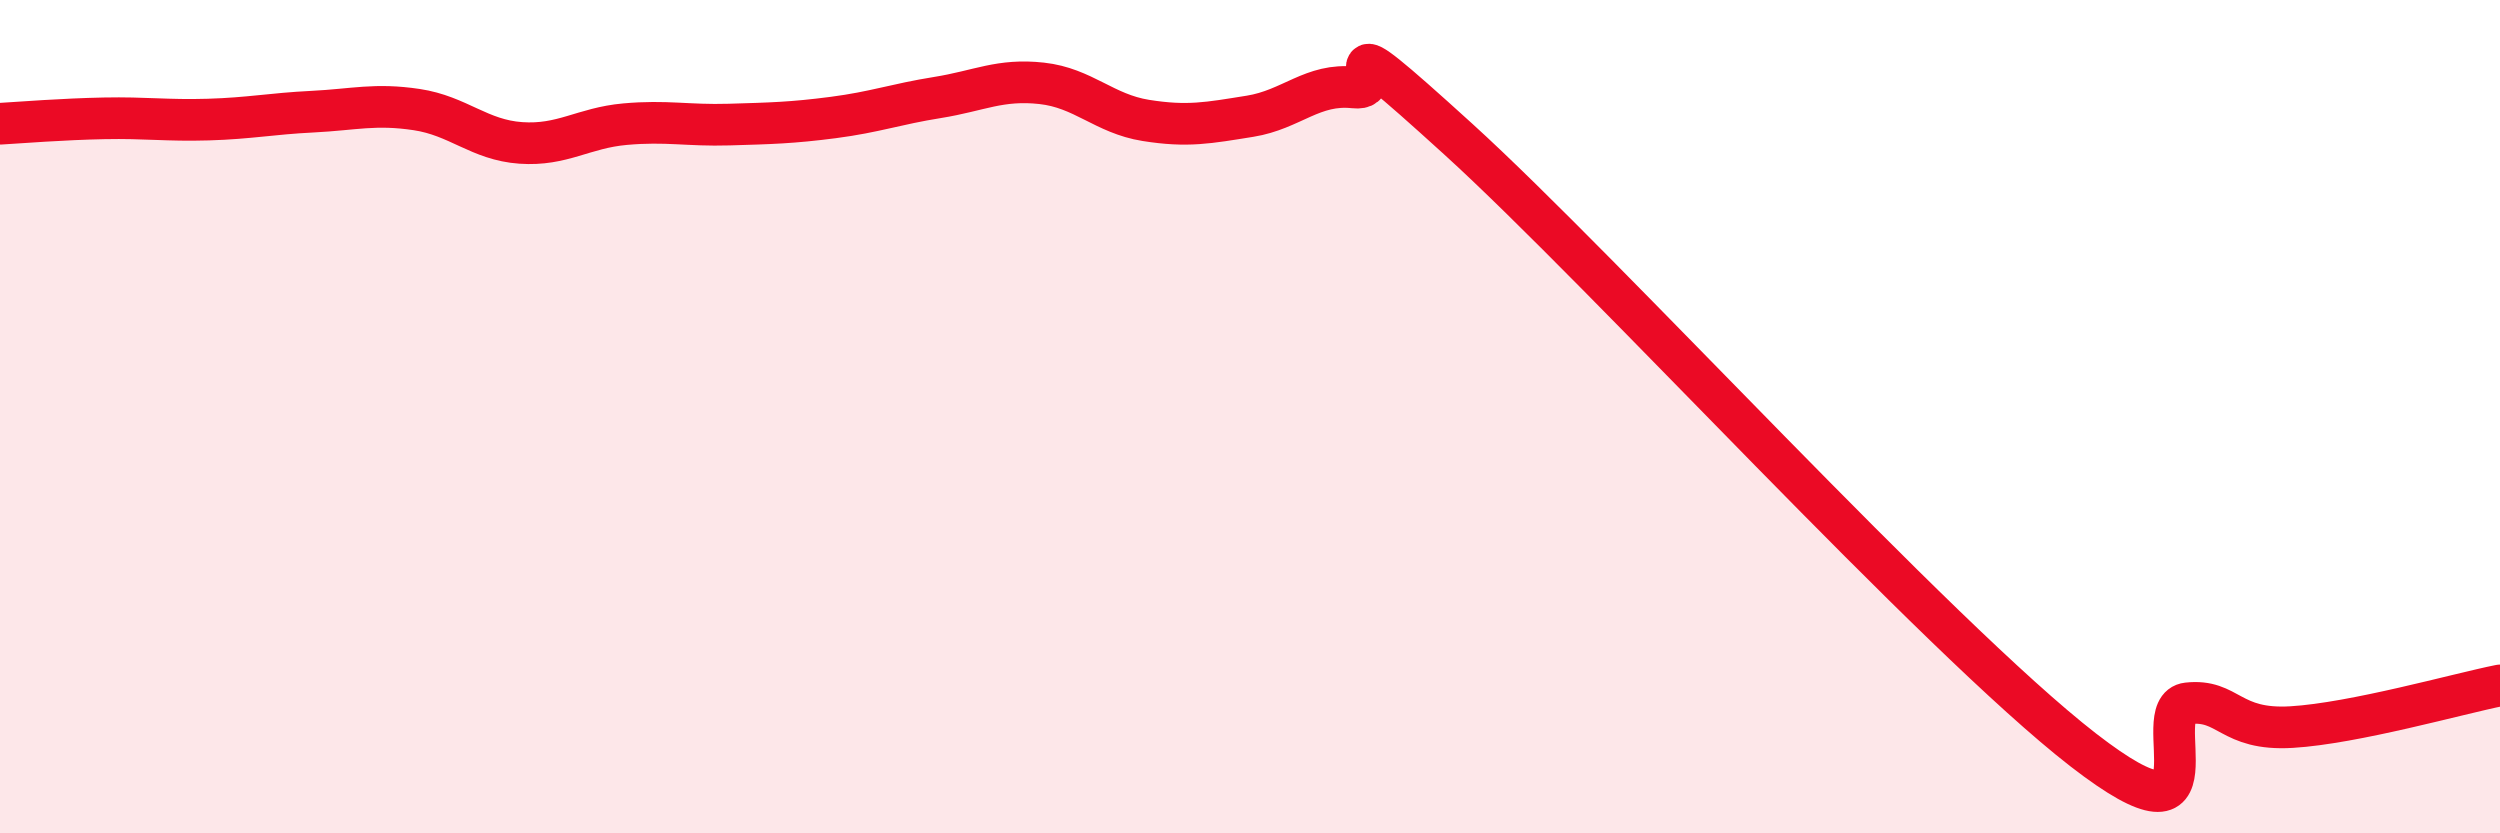
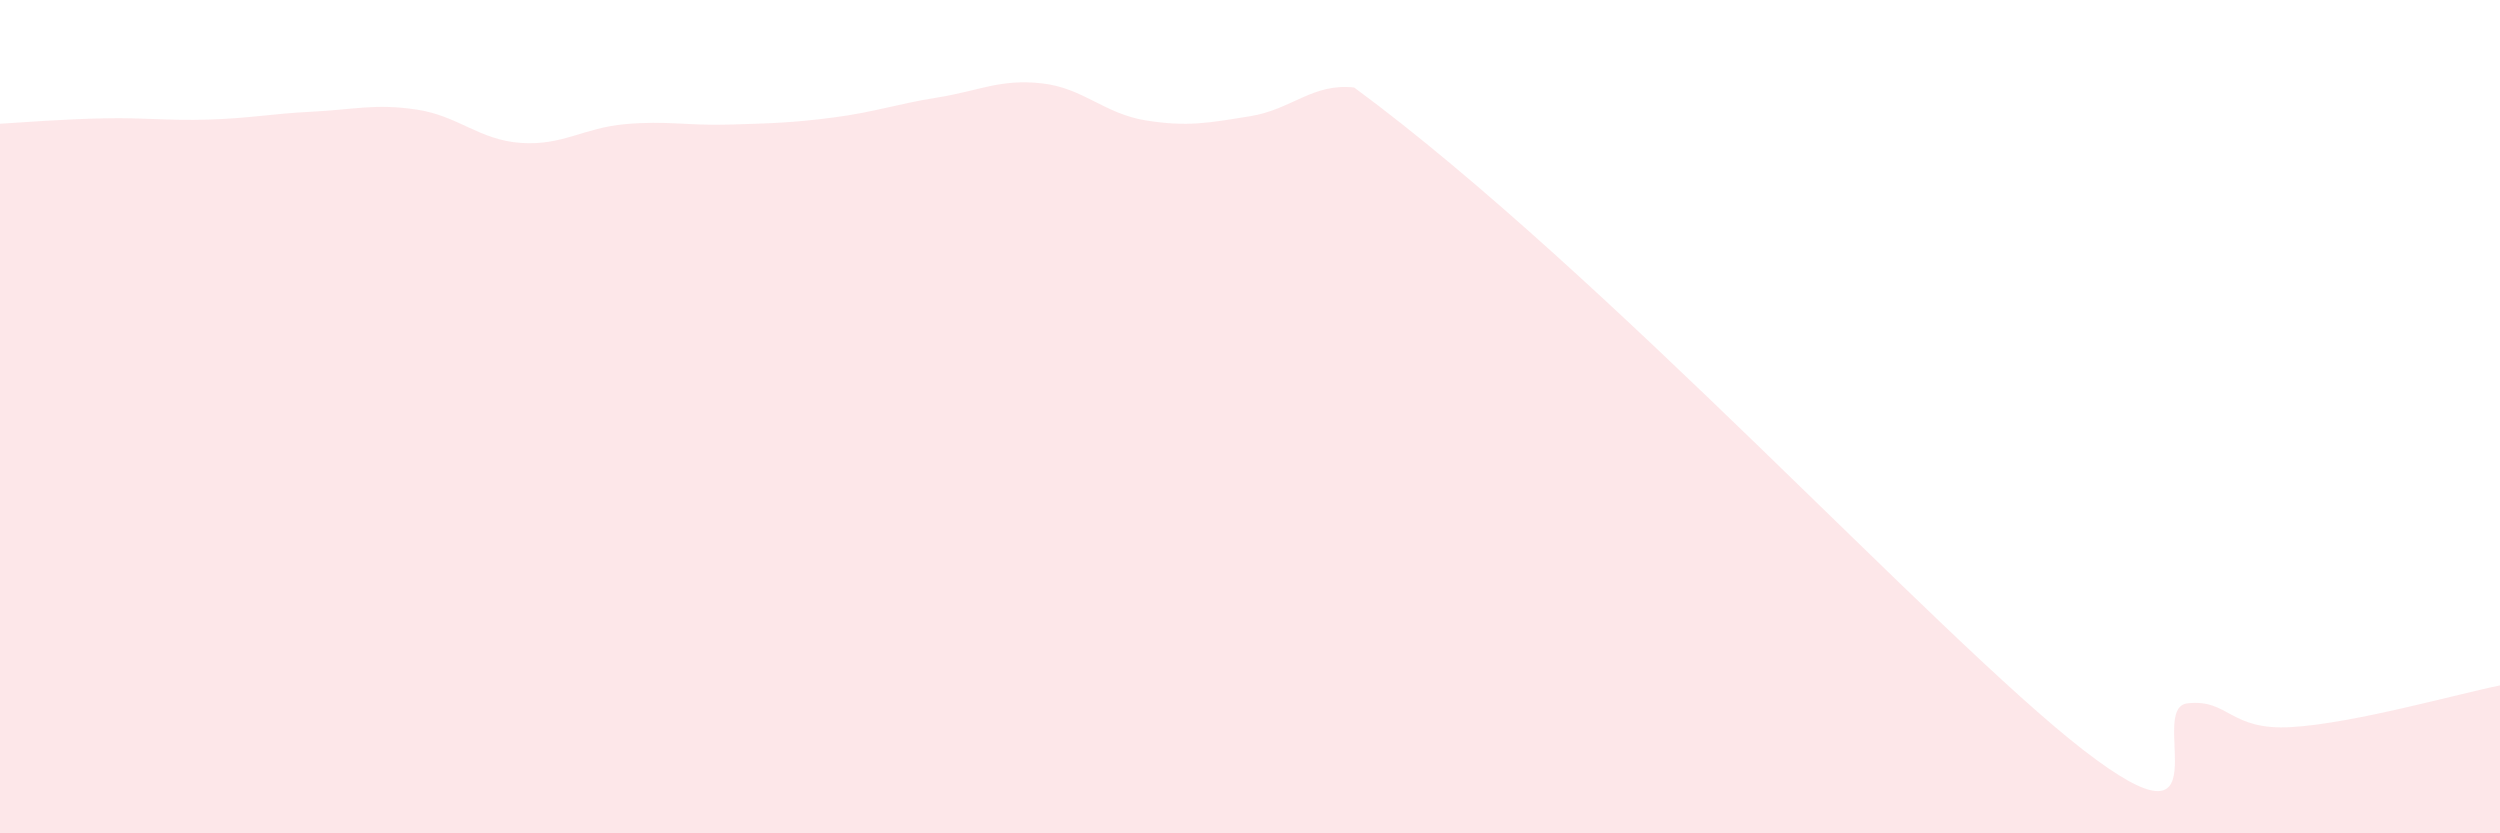
<svg xmlns="http://www.w3.org/2000/svg" width="60" height="20" viewBox="0 0 60 20">
-   <path d="M 0,2.97 C 0.5,2.94 1.5,2.86 2.5,2.84 C 3.5,2.82 4,2.9 5,2.87 C 6,2.84 6.5,2.73 7.5,2.68 C 8.5,2.63 9,2.48 10,2.63 C 11,2.78 11.5,3.36 12.5,3.43 C 13.5,3.5 14,3.07 15,2.98 C 16,2.89 16.5,3.02 17.5,2.99 C 18.5,2.96 19,2.95 20,2.82 C 21,2.69 21.5,2.5 22.5,2.34 C 23.5,2.18 24,1.89 25,2 C 26,2.11 26.5,2.73 27.5,2.89 C 28.5,3.05 29,2.95 30,2.79 C 31,2.63 31.5,1.99 32.5,2.1 C 33.5,2.21 31.5,0.16 35,3.34 C 38.5,6.52 46.5,15.29 50,18 C 53.5,20.71 51.5,16.99 52.5,16.88 C 53.5,16.77 53.5,17.54 55,17.45 C 56.5,17.36 59,16.65 60,16.45L60 20L0 20Z" fill="#EB0A25" opacity="0.1" stroke-linecap="round" stroke-linejoin="round" />
-   <path d="M 0,2.97 C 0.5,2.94 1.5,2.86 2.5,2.84 C 3.5,2.82 4,2.9 5,2.87 C 6,2.84 6.5,2.73 7.5,2.68 C 8.5,2.63 9,2.48 10,2.63 C 11,2.78 11.5,3.36 12.5,3.43 C 13.5,3.5 14,3.07 15,2.98 C 16,2.89 16.5,3.02 17.5,2.99 C 18.5,2.96 19,2.95 20,2.82 C 21,2.69 21.5,2.5 22.5,2.34 C 23.5,2.18 24,1.89 25,2 C 26,2.11 26.5,2.73 27.5,2.89 C 28.5,3.05 29,2.95 30,2.79 C 31,2.63 31.5,1.99 32.5,2.1 C 33.5,2.21 31.5,0.16 35,3.34 C 38.5,6.52 46.5,15.29 50,18 C 53.5,20.71 51.5,16.99 52.5,16.88 C 53.5,16.77 53.5,17.54 55,17.45 C 56.5,17.36 59,16.65 60,16.45" stroke="#EB0A25" stroke-width="1" fill="none" stroke-linecap="round" stroke-linejoin="round" />
+   <path d="M 0,2.97 C 0.5,2.94 1.5,2.86 2.5,2.84 C 3.5,2.82 4,2.9 5,2.87 C 6,2.84 6.5,2.73 7.5,2.68 C 8.5,2.63 9,2.48 10,2.63 C 11,2.78 11.5,3.36 12.5,3.43 C 13.5,3.5 14,3.07 15,2.98 C 16,2.89 16.5,3.02 17.5,2.99 C 18.5,2.96 19,2.95 20,2.82 C 21,2.69 21.5,2.5 22.5,2.34 C 23.5,2.18 24,1.89 25,2 C 26,2.11 26.5,2.73 27.5,2.89 C 28.5,3.05 29,2.95 30,2.79 C 31,2.63 31.5,1.99 32.5,2.1 C 38.5,6.52 46.5,15.29 50,18 C 53.5,20.71 51.5,16.99 52.5,16.88 C 53.5,16.77 53.5,17.54 55,17.45 C 56.5,17.36 59,16.65 60,16.45L60 20L0 20Z" fill="#EB0A25" opacity="0.1" stroke-linecap="round" stroke-linejoin="round" />
</svg>